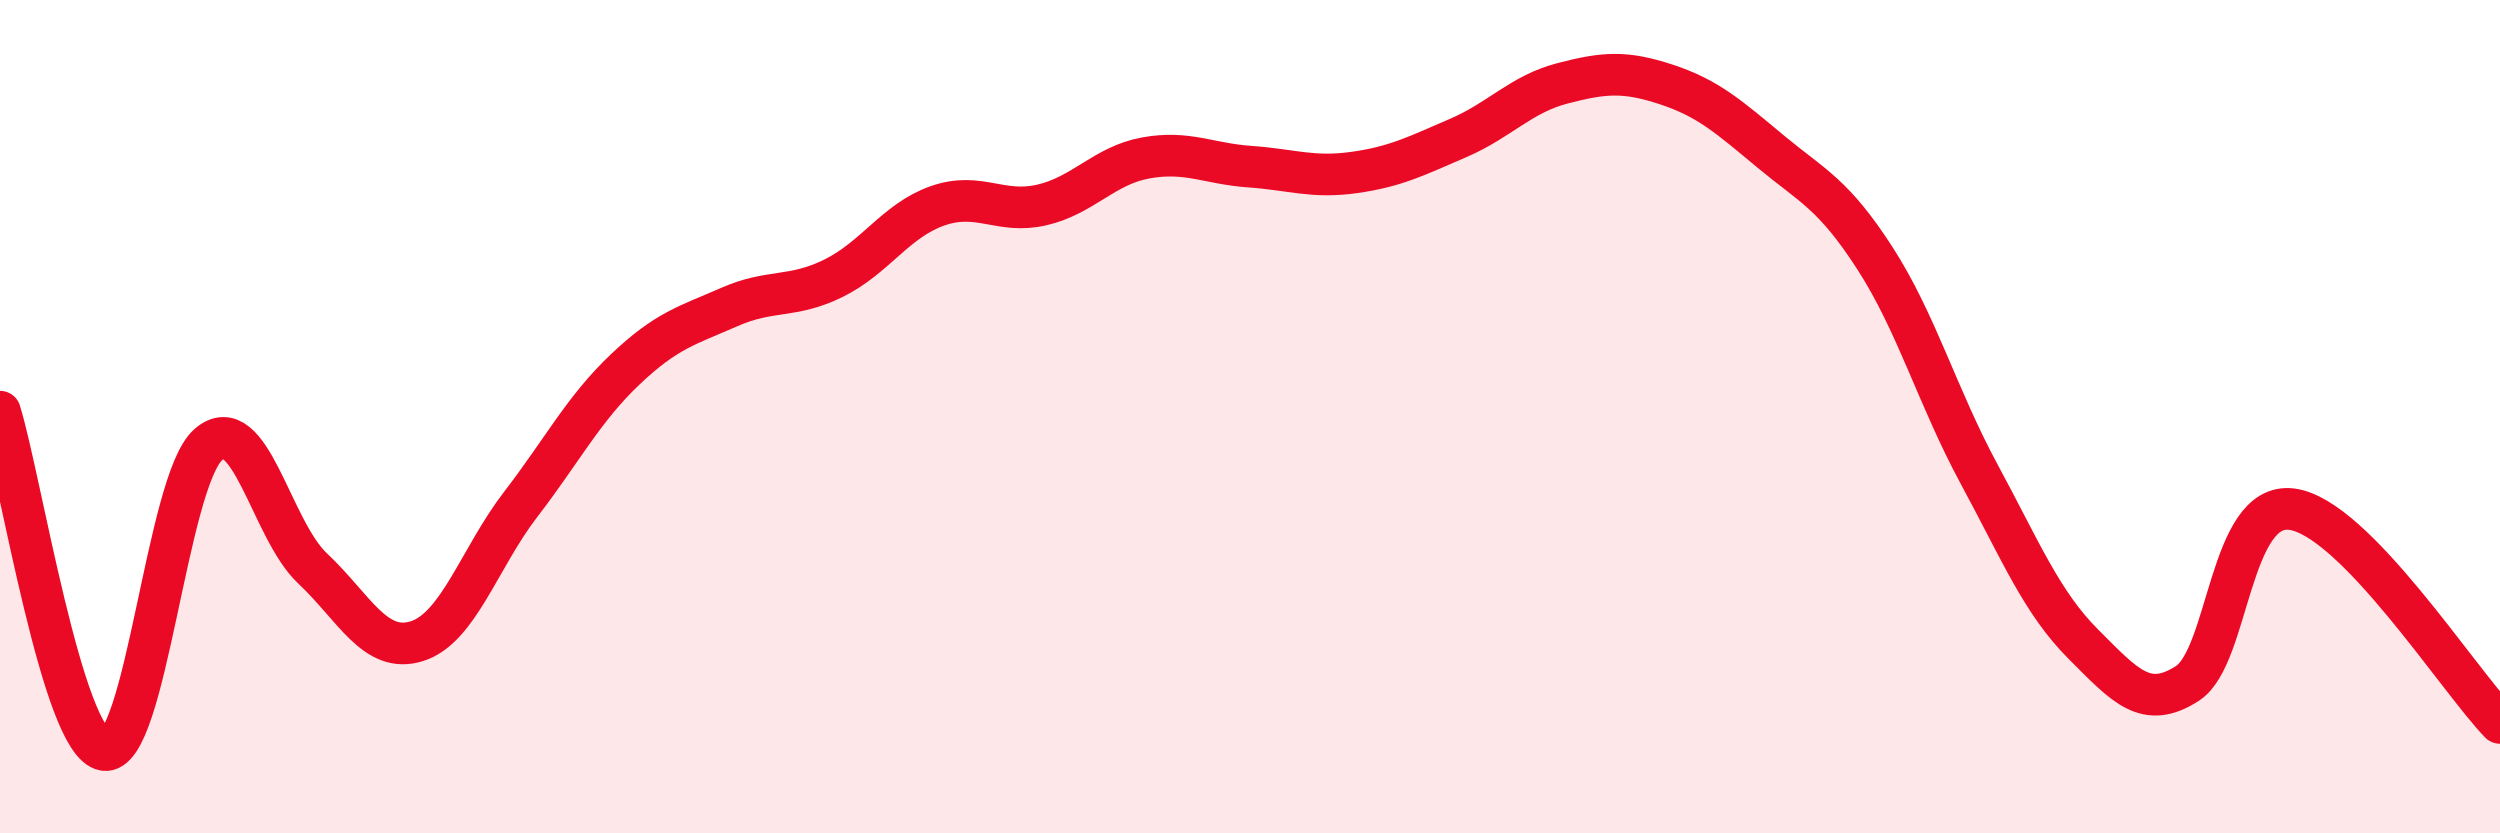
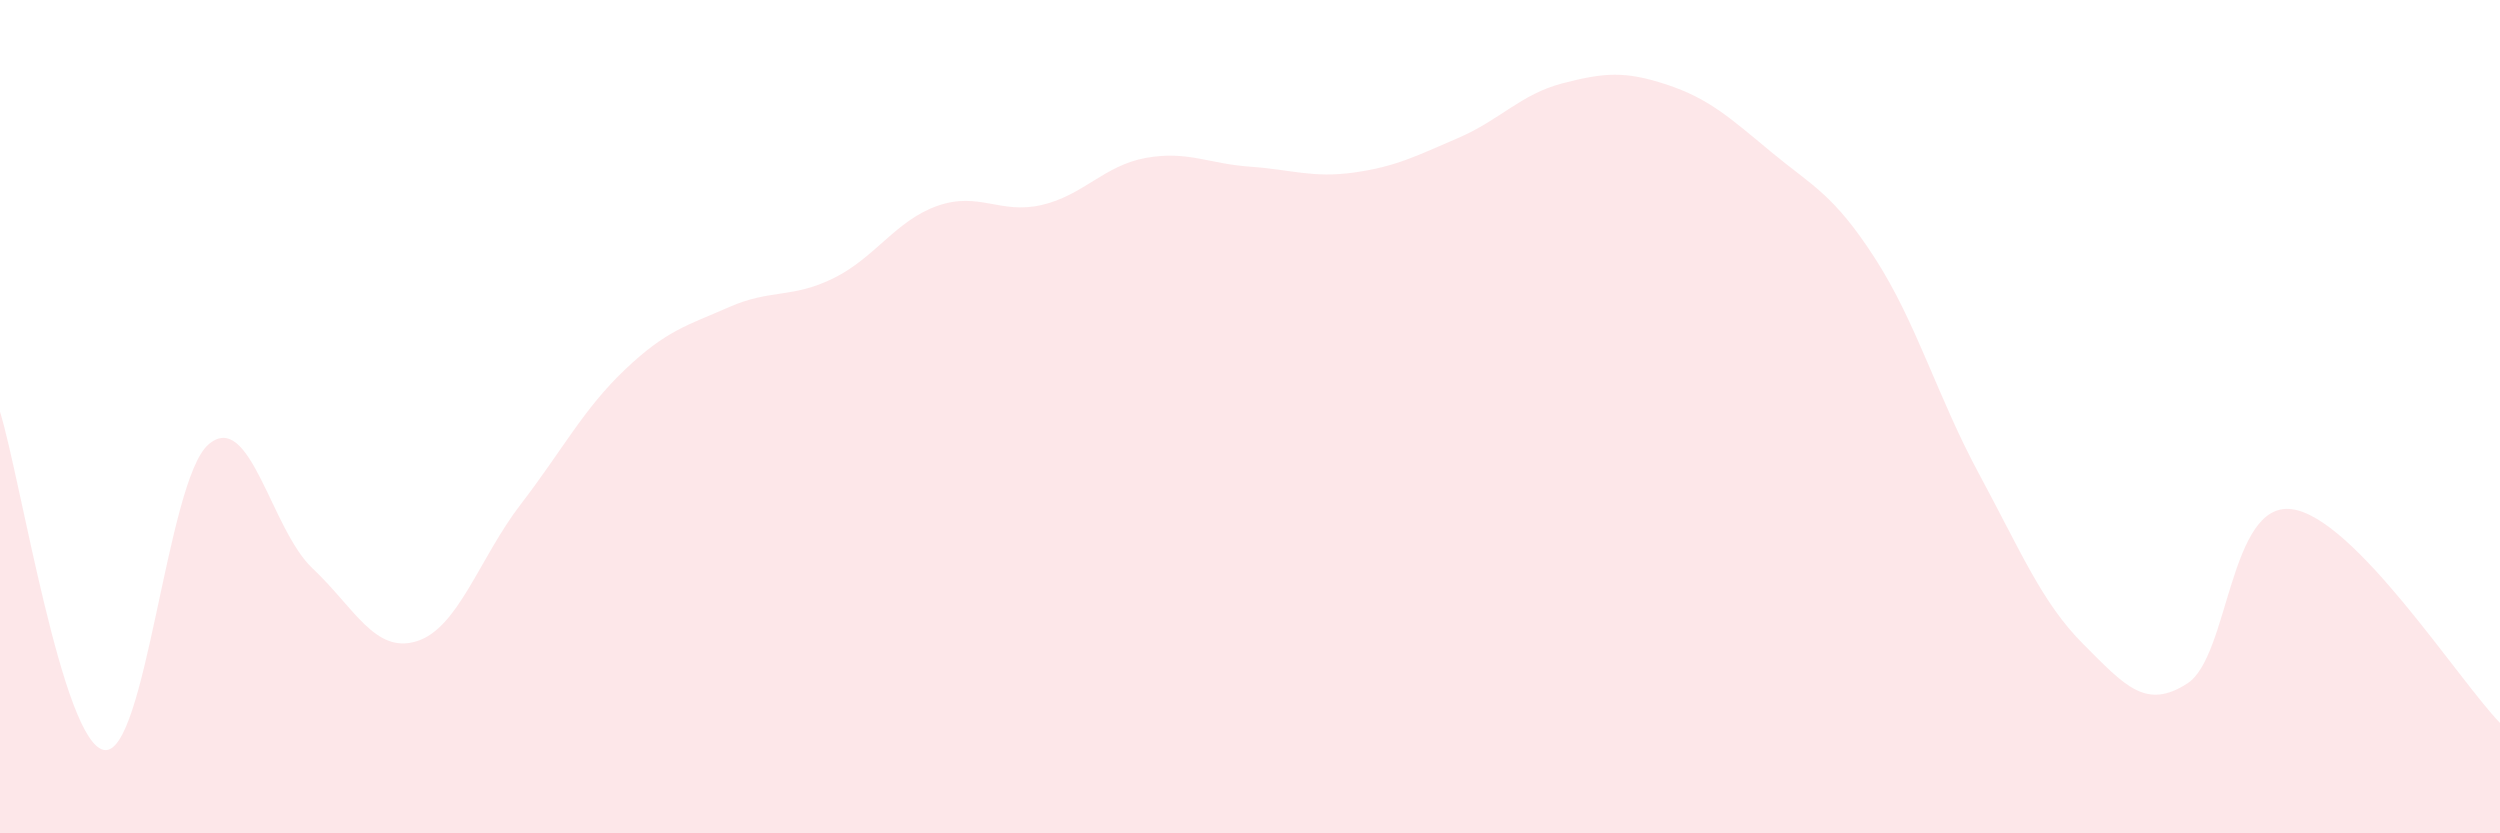
<svg xmlns="http://www.w3.org/2000/svg" width="60" height="20" viewBox="0 0 60 20">
  <path d="M 0,9.88 C 0.5,11.5 1.5,17.84 2.5,18 C 3.5,18.16 4,11.54 5,10.67 C 6,9.8 6.5,12.7 7.5,13.64 C 8.5,14.58 9,15.7 10,15.39 C 11,15.08 11.5,13.4 12.5,12.1 C 13.5,10.8 14,9.82 15,8.87 C 16,7.92 16.5,7.81 17.5,7.37 C 18.5,6.93 19,7.17 20,6.68 C 21,6.19 21.5,5.29 22.5,4.94 C 23.5,4.59 24,5.15 25,4.92 C 26,4.69 26.5,3.97 27.5,3.79 C 28.5,3.61 29,3.93 30,4 C 31,4.07 31.5,4.28 32.5,4.14 C 33.5,4 34,3.74 35,3.31 C 36,2.88 36.5,2.26 37.5,2 C 38.5,1.74 39,1.7 40,2.03 C 41,2.36 41.5,2.81 42.5,3.64 C 43.5,4.47 44,4.65 45,6.2 C 46,7.75 46.5,9.53 47.5,11.38 C 48.5,13.23 49,14.46 50,15.46 C 51,16.46 51.5,17.05 52.5,16.4 C 53.5,15.75 53.5,12.03 55,12.22 C 56.5,12.41 59,16.32 60,17.35L60 20L0 20Z" fill="#EB0A25" opacity="0.1" stroke-linecap="round" stroke-linejoin="round" />
-   <path d="M 0,9.88 C 0.5,11.5 1.5,17.84 2.5,18 C 3.5,18.16 4,11.54 5,10.67 C 6,9.8 6.5,12.7 7.5,13.64 C 8.5,14.58 9,15.7 10,15.39 C 11,15.08 11.5,13.4 12.5,12.1 C 13.5,10.8 14,9.82 15,8.87 C 16,7.92 16.5,7.81 17.5,7.37 C 18.5,6.93 19,7.17 20,6.68 C 21,6.19 21.5,5.29 22.5,4.94 C 23.5,4.59 24,5.15 25,4.92 C 26,4.69 26.5,3.97 27.5,3.79 C 28.5,3.61 29,3.93 30,4 C 31,4.07 31.5,4.28 32.5,4.14 C 33.5,4 34,3.74 35,3.31 C 36,2.88 36.5,2.26 37.5,2 C 38.5,1.74 39,1.7 40,2.03 C 41,2.36 41.5,2.81 42.5,3.64 C 43.5,4.47 44,4.65 45,6.2 C 46,7.75 46.5,9.53 47.5,11.38 C 48.5,13.23 49,14.46 50,15.46 C 51,16.46 51.5,17.05 52.5,16.4 C 53.5,15.75 53.5,12.03 55,12.22 C 56.5,12.41 59,16.32 60,17.35" stroke="#EB0A25" stroke-width="1" fill="none" stroke-linecap="round" stroke-linejoin="round" />
</svg>